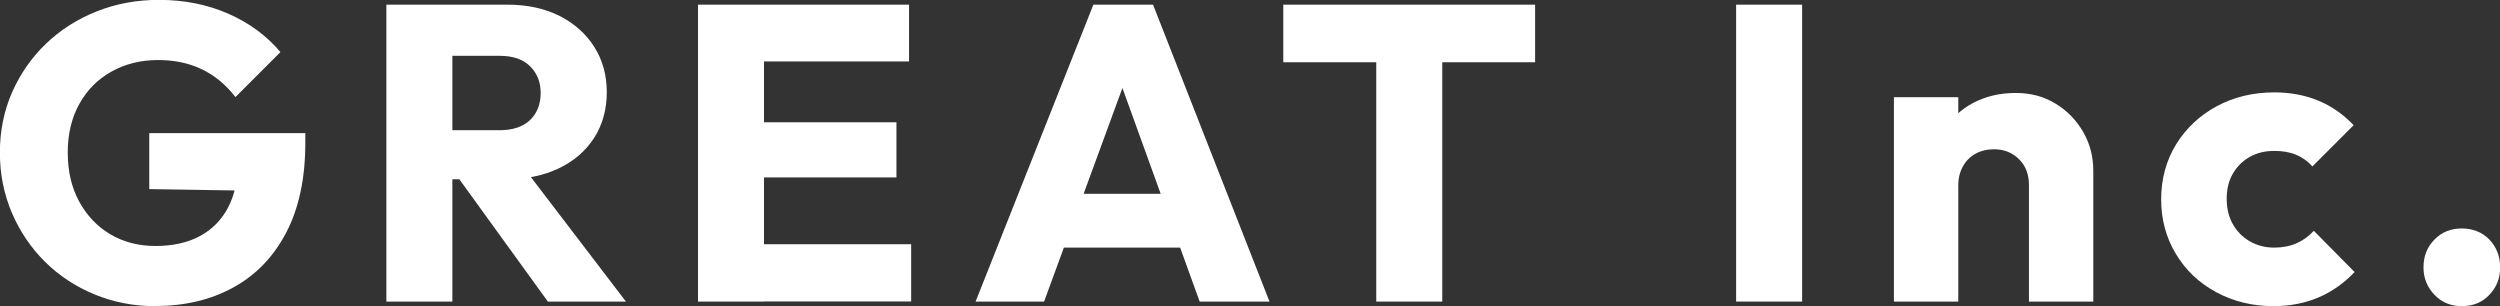
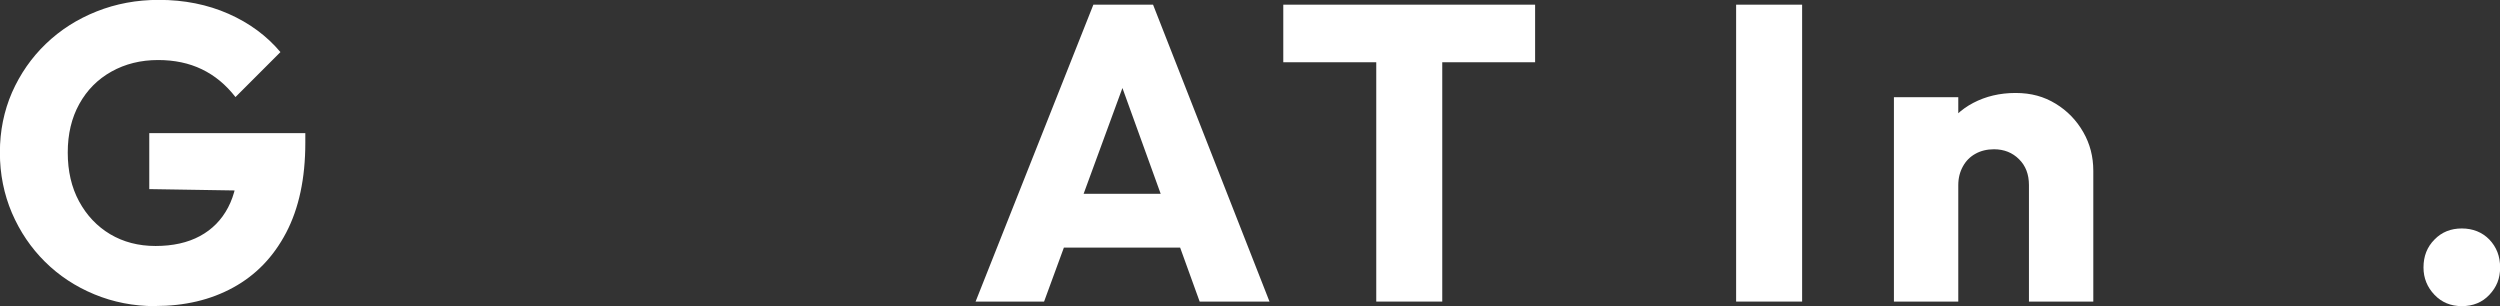
<svg xmlns="http://www.w3.org/2000/svg" id="_レイヤー_2" data-name="レイヤー 2" width="214.04" height="26.21" viewBox="0 0 214.04 26.21">
  <rect x="0" y="0" width="214.04" height="26.21" fill="#333333" stroke="none" />
  <defs>
    <style>
      .cls-1 {
        fill: #fff;
        stroke-width: 0px;
      }
    </style>
  </defs>
  <g id="_ハンバーガーめにゅ" data-name="ハンバーガーめにゅ">
    <g>
      <path class="cls-1" d="m13.28,26.21c-1.85,0-3.58-.34-5.2-1.01s-3.03-1.6-4.23-2.79c-1.2-1.19-2.14-2.58-2.83-4.18-.68-1.6-1.03-3.32-1.03-5.17s.35-3.56,1.04-5.15c.7-1.58,1.66-2.97,2.9-4.16,1.24-1.19,2.68-2.11,4.34-2.77,1.66-.66,3.43-.99,5.33-.99,2.18,0,4.17.4,5.96,1.19s3.27,1.88,4.45,3.28l-3.85,3.85c-.82-1.06-1.78-1.85-2.88-2.38-1.1-.53-2.35-.79-3.74-.79-1.49,0-2.82.33-4,.99-1.18.66-2.09,1.58-2.75,2.77-.66,1.19-.99,2.57-.99,4.16s.32,2.98.97,4.18c.65,1.2,1.54,2.14,2.66,2.81,1.13.67,2.42,1.01,3.89,1.01s2.75-.28,3.8-.85c1.04-.56,1.85-1.38,2.41-2.45.56-1.07.85-2.37.85-3.91l3.74,2.52-11.34-.18v-4.79h13.36v.83c0,3.05-.55,5.61-1.64,7.69-1.09,2.08-2.6,3.64-4.54,4.7-1.93,1.06-4.16,1.58-6.68,1.58Z" />
-       <path class="cls-1" d="m33.08,25.81V.4h5.65v25.42h-5.65Zm4.32-10.48v-4.18h5.36c1.13,0,2-.29,2.61-.86.61-.58.92-1.36.92-2.34,0-.91-.3-1.67-.9-2.27-.6-.6-1.46-.9-2.59-.9h-5.4V.4h6.05c1.68,0,3.16.32,4.43.95,1.27.64,2.27,1.52,2.99,2.65.72,1.13,1.08,2.42,1.08,3.89s-.36,2.79-1.08,3.91c-.72,1.12-1.73,1.99-3.02,2.61-1.3.62-2.82.94-4.57.94h-5.87Zm9.5,10.48l-7.92-10.94,5.18-1.4,9.43,12.35h-6.7Z" />
-       <path class="cls-1" d="m59.76,25.81V.4h5.65v25.42h-5.65Zm4.32-20.56V.4h13.75v4.86h-13.75Zm0,9.94v-4.72h12.67v4.72h-12.67Zm0,10.62v-4.9h13.93v4.9h-13.93Z" />
      <path class="cls-1" d="m83.53,25.81L93.61.4h5.11l9.97,25.42h-5.98l-7.63-21.1h2.05l-7.74,21.1h-5.87Zm5.72-4.61v-4.61h13.86v4.61h-13.86Z" />
      <path class="cls-1" d="m109.87,5.33V.4h21.56v4.93h-21.56Zm7.96,20.48V.76h5.65v25.06h-5.65Z" />
      <path class="cls-1" d="m148.64,25.81V.4h5.65v25.42h-5.65Z" />
      <path class="cls-1" d="m162.15,25.81V8.32h5.51v17.5h-5.51Zm11.56,0v-9.97c0-.91-.28-1.65-.85-2.21-.56-.56-1.28-.85-2.14-.85-.6,0-1.13.13-1.58.38-.46.25-.82.61-1.08,1.08-.26.47-.4,1-.4,1.6l-2.12-1.04c0-1.37.3-2.57.9-3.6.6-1.03,1.43-1.83,2.5-2.39,1.07-.56,2.27-.85,3.62-.85s2.44.31,3.44.92c1,.61,1.78,1.42,2.36,2.43s.86,2.11.86,3.31v11.2h-5.51Z" />
-       <path class="cls-1" d="m194.65,26.21c-1.8,0-3.43-.4-4.9-1.19s-2.62-1.88-3.46-3.28c-.84-1.39-1.26-2.95-1.26-4.68s.43-3.32,1.28-4.7c.85-1.38,2.01-2.47,3.47-3.26,1.46-.79,3.11-1.19,4.93-1.19,1.37,0,2.62.23,3.76.7,1.14.47,2.15,1.17,3.04,2.11l-3.53,3.53c-.41-.46-.88-.79-1.42-1.01s-1.16-.32-1.85-.32c-.79,0-1.49.17-2.11.52-.61.35-1.09.83-1.44,1.44-.35.61-.52,1.33-.52,2.14s.17,1.54.52,2.16c.35.62.83,1.12,1.46,1.48.62.36,1.32.54,2.09.54.72,0,1.36-.13,1.93-.38.56-.25,1.05-.61,1.46-1.06l3.49,3.53c-.91.96-1.94,1.69-3.1,2.18-1.15.49-2.44.74-3.85.74Z" />
      <path class="cls-1" d="m210.77,26.21c-.94,0-1.72-.32-2.34-.97-.62-.65-.94-1.43-.94-2.34,0-.96.31-1.76.94-2.39.62-.64,1.4-.95,2.34-.95s1.75.32,2.36.95c.61.64.92,1.43.92,2.39s-.31,1.69-.92,2.34c-.61.65-1.4.97-2.36.97Z" />
    </g>
  </g>
</svg>